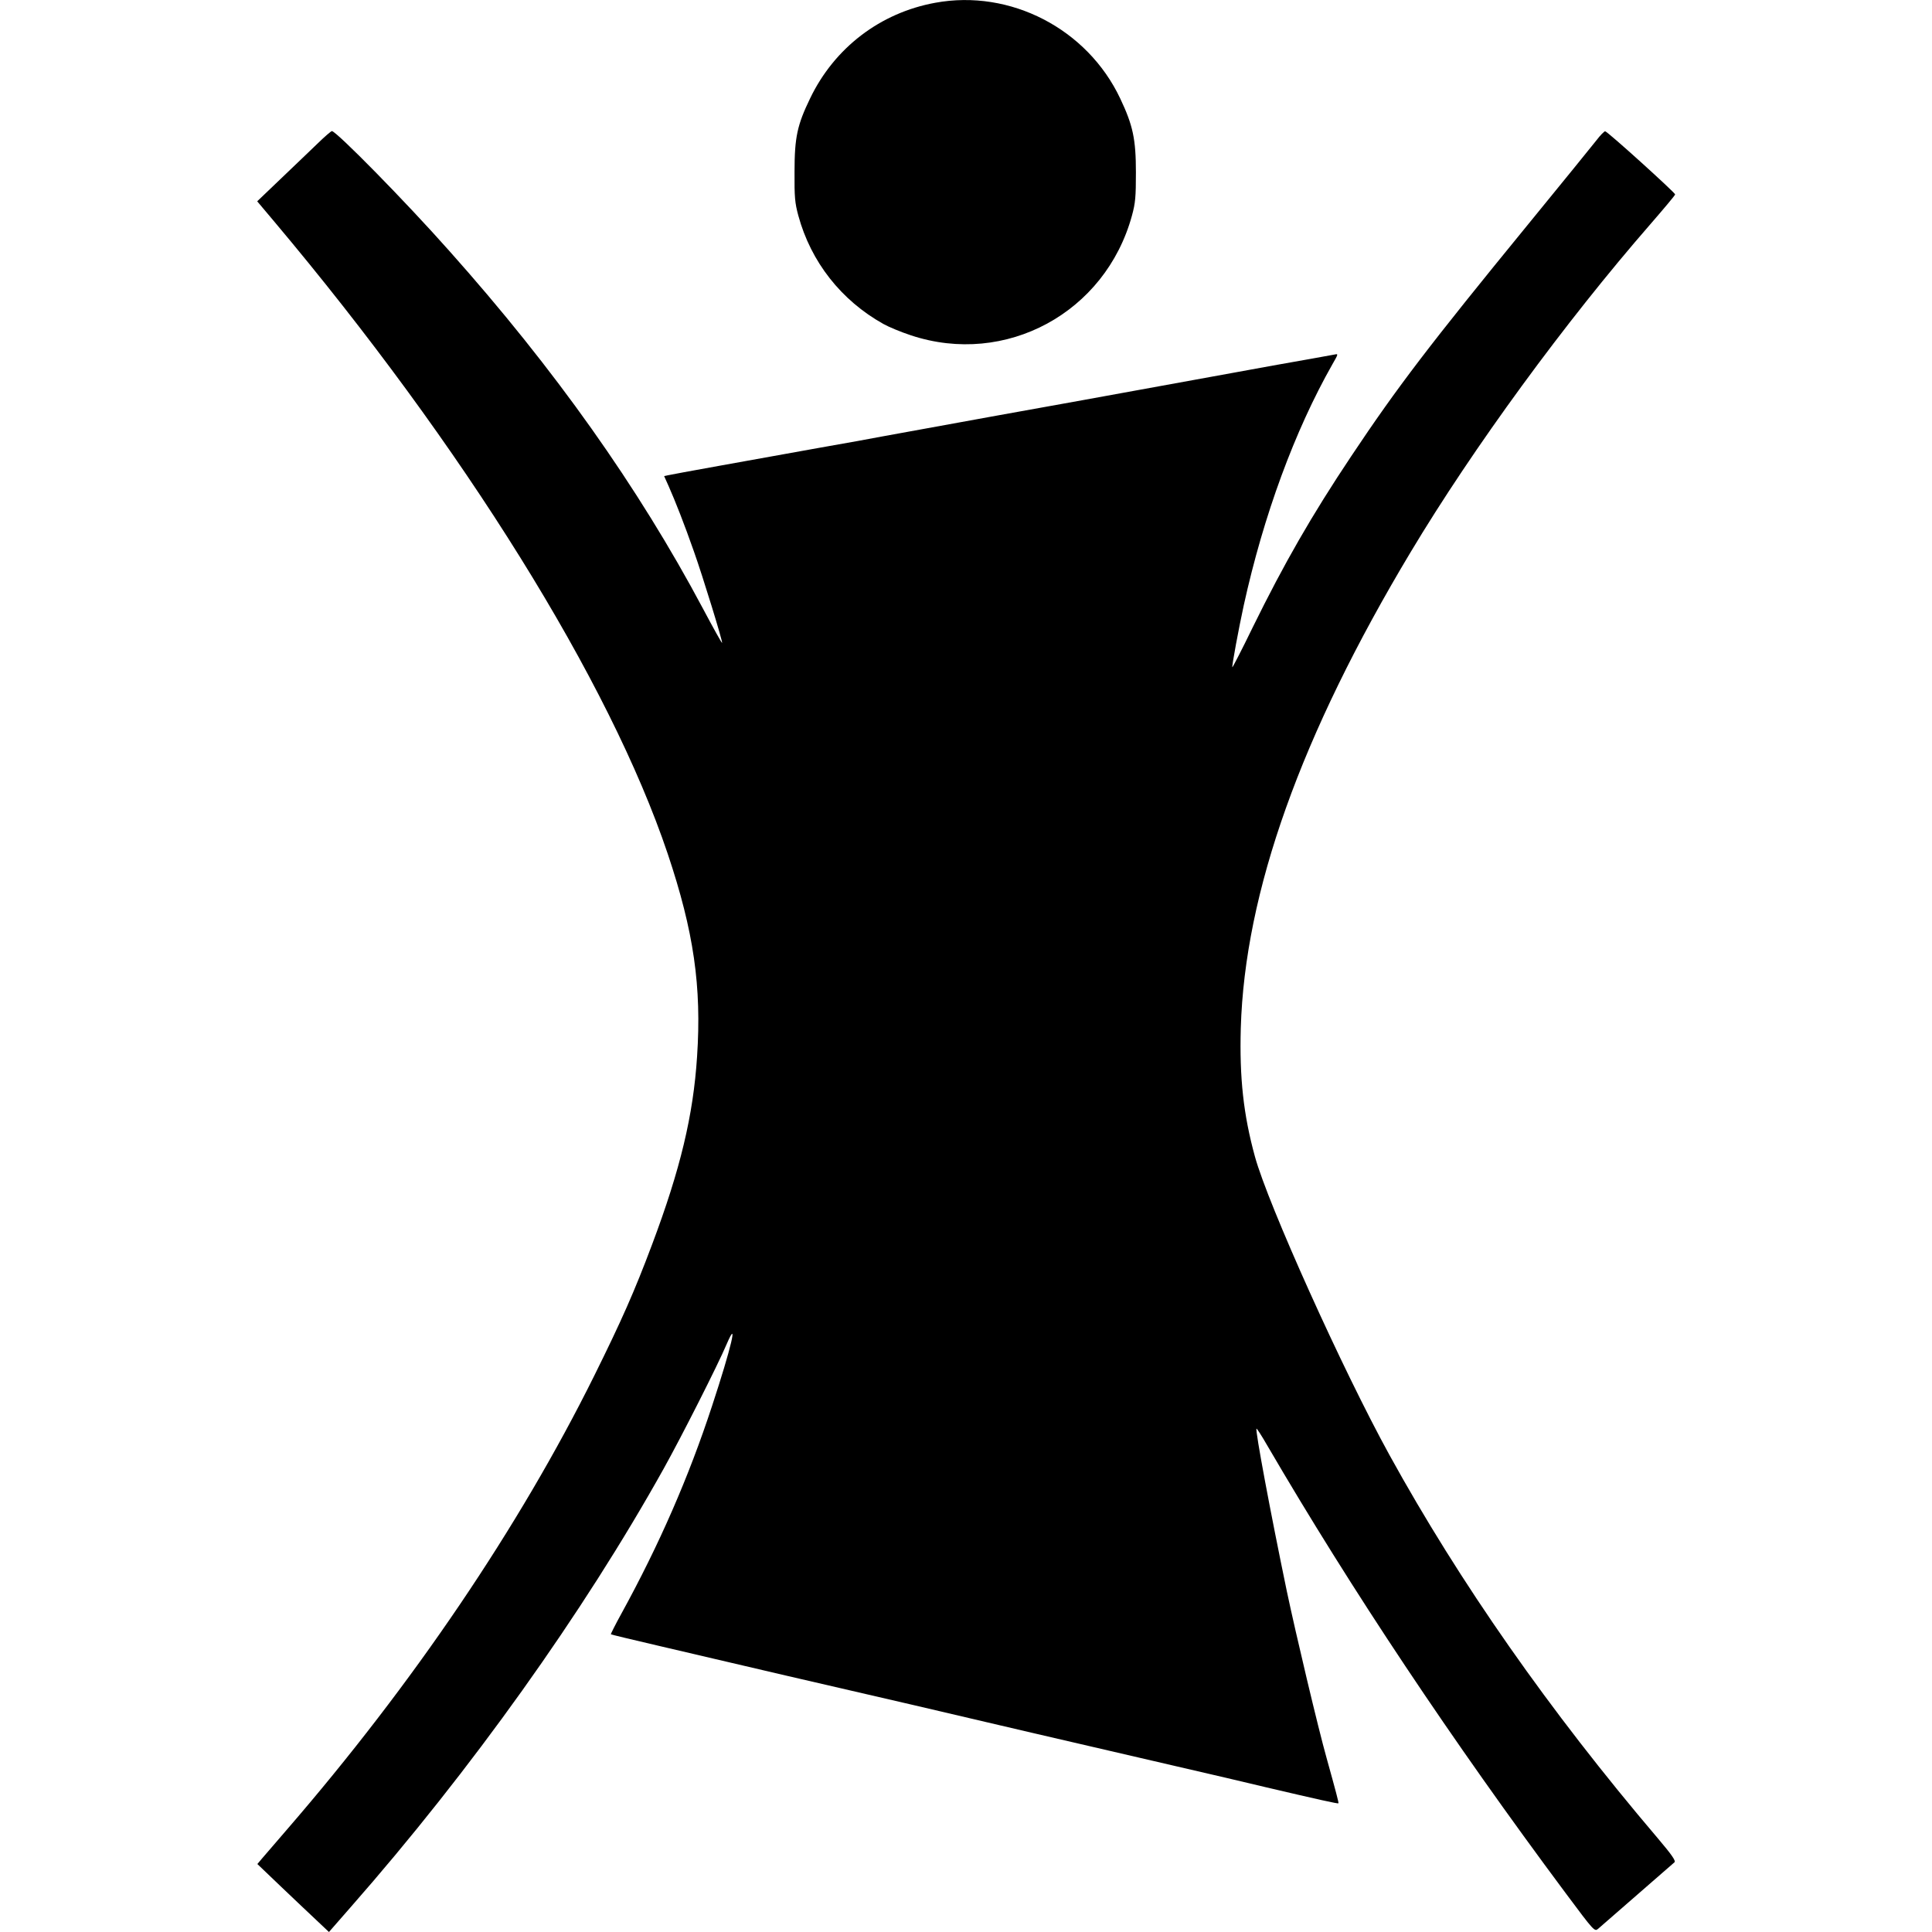
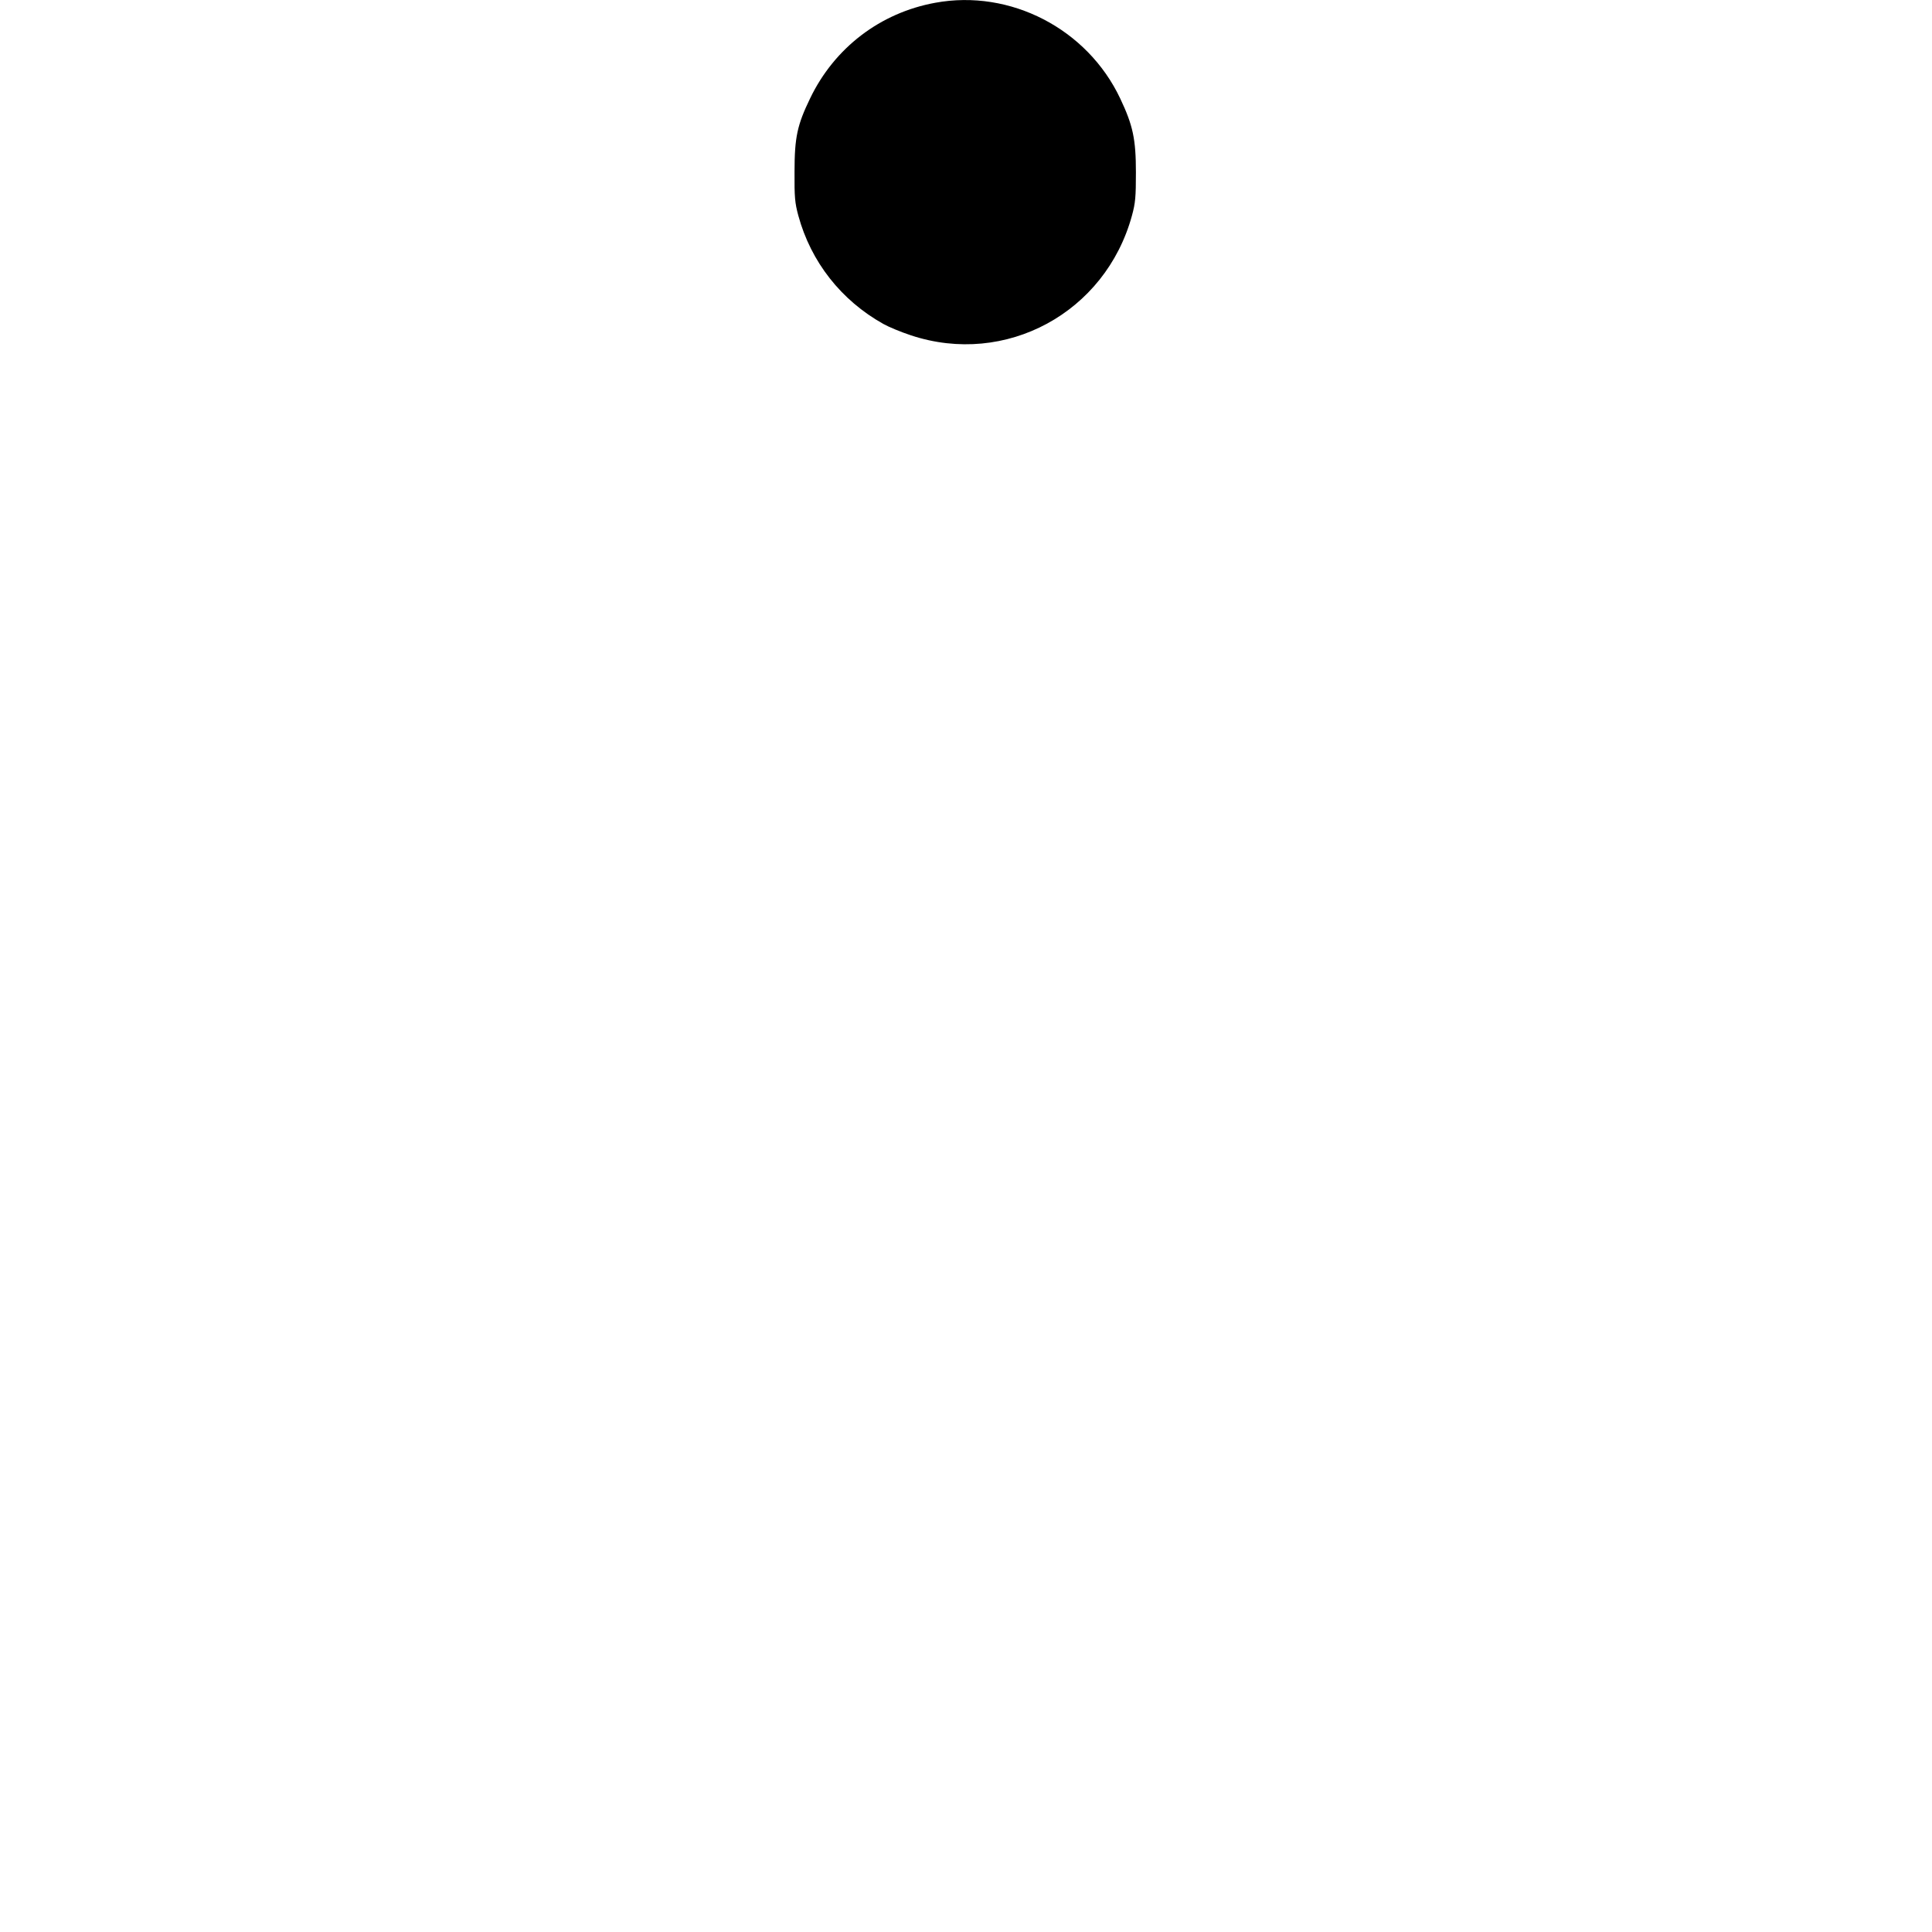
<svg xmlns="http://www.w3.org/2000/svg" version="1.0" width="1120pt" height="1120pt" viewBox="0 0 1120 1120" preserveAspectRatio="xMidYMid meet">
  <g transform="translate(0,1120) scale(0.1,-0.1)" fill="#000000" stroke="none">
    <path d="M5422 11184 c-319 -58 -585 -261 -726 -555 -74 -153 -90 -225 -90 -424 -1 -148 2 -181 22 -255 73 -268 248 -491 493 -628 30 -17 102 -47 160 -66 549 -182 1127 131 1281 694 20 73 23 108 23 250 0 193 -17 273 -91 429 -191 404 -637 635 -1072 555z" />
-     <path d="M1840 10367 c-41 -40 -137 -131 -212 -203 l-137 -131 96 -114 c1100 -1307 1948 -2670 2284 -3669 151 -450 197 -769 170 -1175 -22 -341 -97 -654 -261 -1090 -102 -272 -177 -441 -335 -760 -435 -877 -1051 -1787 -1784 -2634 -64 -74 -128 -148 -143 -166 l-26 -31 136 -130 c75 -72 169 -160 208 -197 l71 -67 125 143 c697 793 1350 1708 1816 2544 101 181 314 601 365 722 69 160 26 -22 -85 -359 -135 -412 -306 -804 -525 -1203 -36 -65 -63 -120 -62 -121 2 -2 123 -31 269 -65 146 -34 292 -68 325 -76 33 -8 225 -53 428 -100 202 -47 532 -123 735 -170 202 -47 394 -92 427 -100 55 -13 324 -76 1080 -251 277 -64 354 -82 530 -124 311 -73 420 -97 424 -94 3 2 -14 66 -69 264 -48 170 -179 723 -230 965 -97 467 -184 934 -176 943 2 2 30 -41 61 -95 490 -840 1070 -1710 1733 -2600 164 -220 166 -222 187 -204 11 10 112 98 225 196 113 98 210 183 217 189 9 8 -14 42 -98 141 -627 737 -1147 1481 -1554 2220 -272 494 -704 1453 -780 1730 -67 244 -90 458 -82 745 23 788 348 1698 985 2760 362 604 895 1333 1390 1901 78 90 143 167 143 172 -1 11 -394 367 -406 366 -5 0 -28 -23 -50 -52 -22 -28 -202 -250 -400 -492 -565 -691 -754 -938 -1022 -1340 -229 -343 -388 -620 -570 -990 -63 -130 -117 -234 -119 -233 -4 4 37 225 66 358 115 523 296 1014 514 1398 34 59 35 62 14 57 -13 -2 -75 -14 -138 -25 -63 -11 -162 -29 -220 -39 -58 -11 -159 -29 -225 -41 -66 -12 -165 -30 -220 -40 -55 -10 -154 -28 -220 -40 -66 -12 -165 -30 -220 -40 -55 -10 -154 -28 -220 -40 -66 -12 -178 -32 -250 -45 -71 -13 -184 -33 -250 -45 -66 -12 -165 -30 -220 -40 -55 -10 -154 -28 -220 -40 -66 -12 -165 -30 -220 -40 -55 -11 -217 -40 -360 -65 -406 -73 -858 -154 -882 -160 l-23 -5 26 -58 c39 -88 92 -223 146 -377 53 -149 169 -527 164 -532 -2 -2 -52 88 -111 199 -374 703 -859 1388 -1470 2073 -257 290 -656 695 -681 695 -5 0 -43 -33 -84 -73z" />
  </g>
</svg>